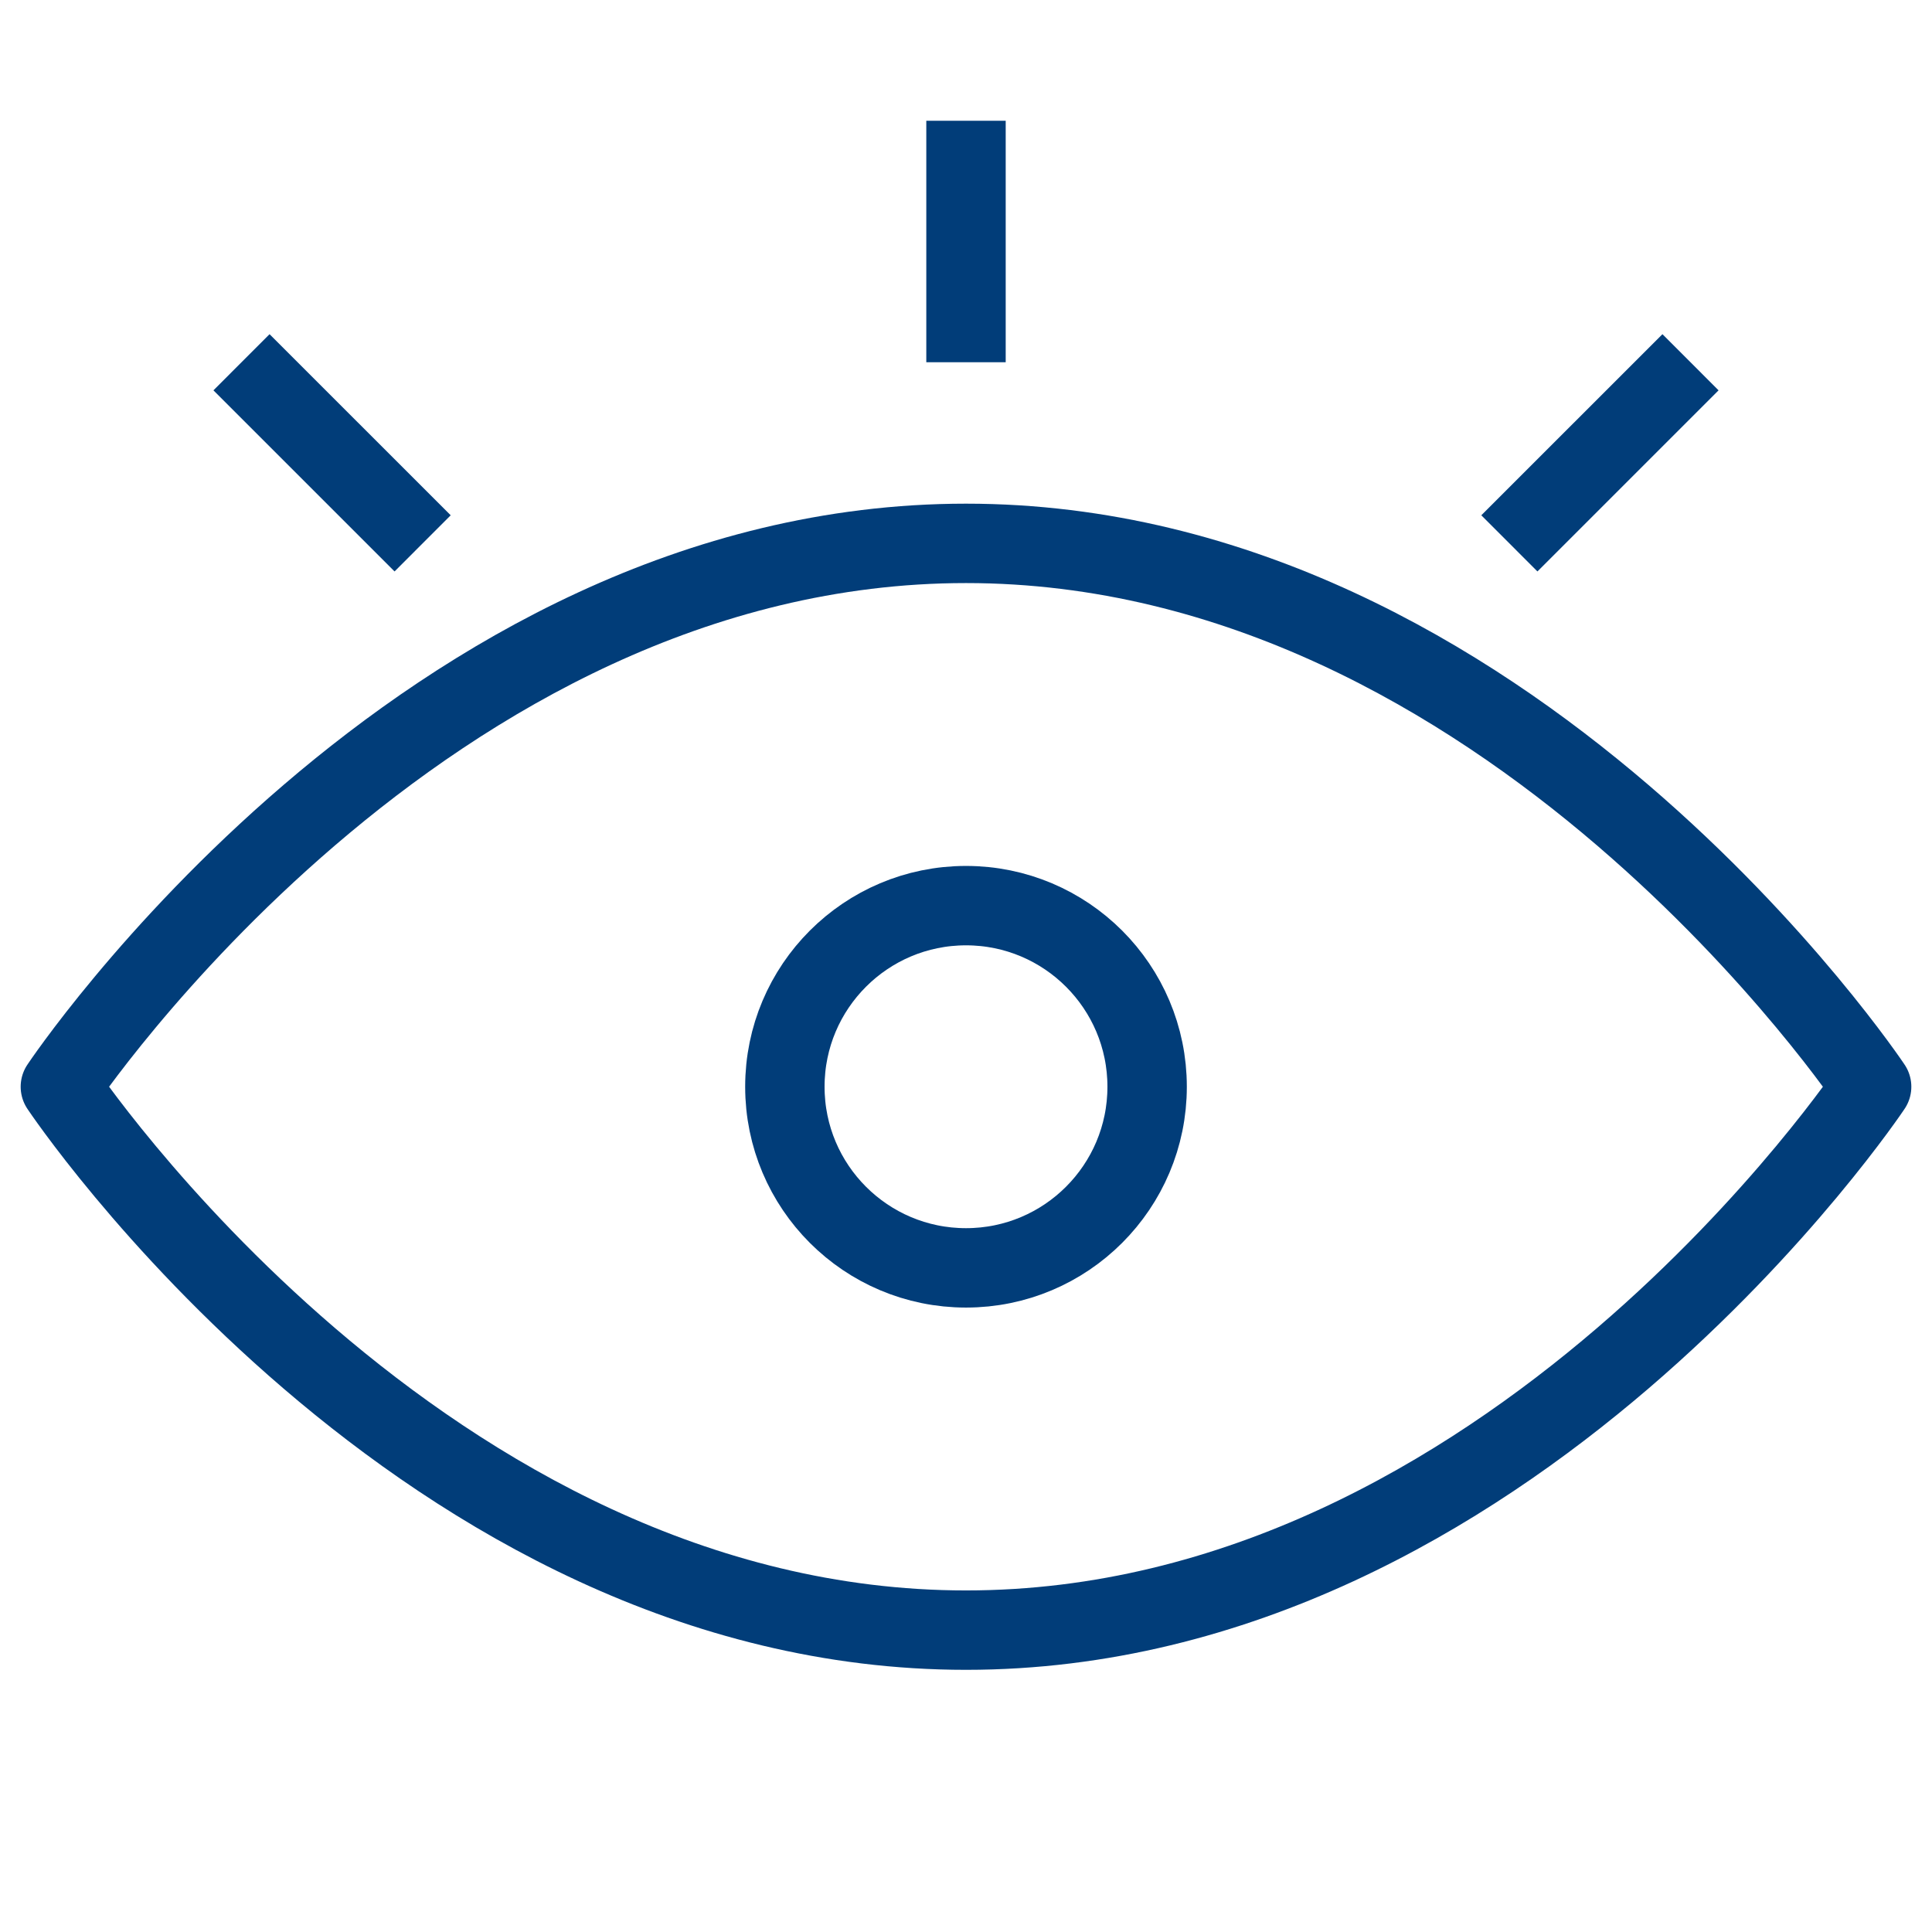
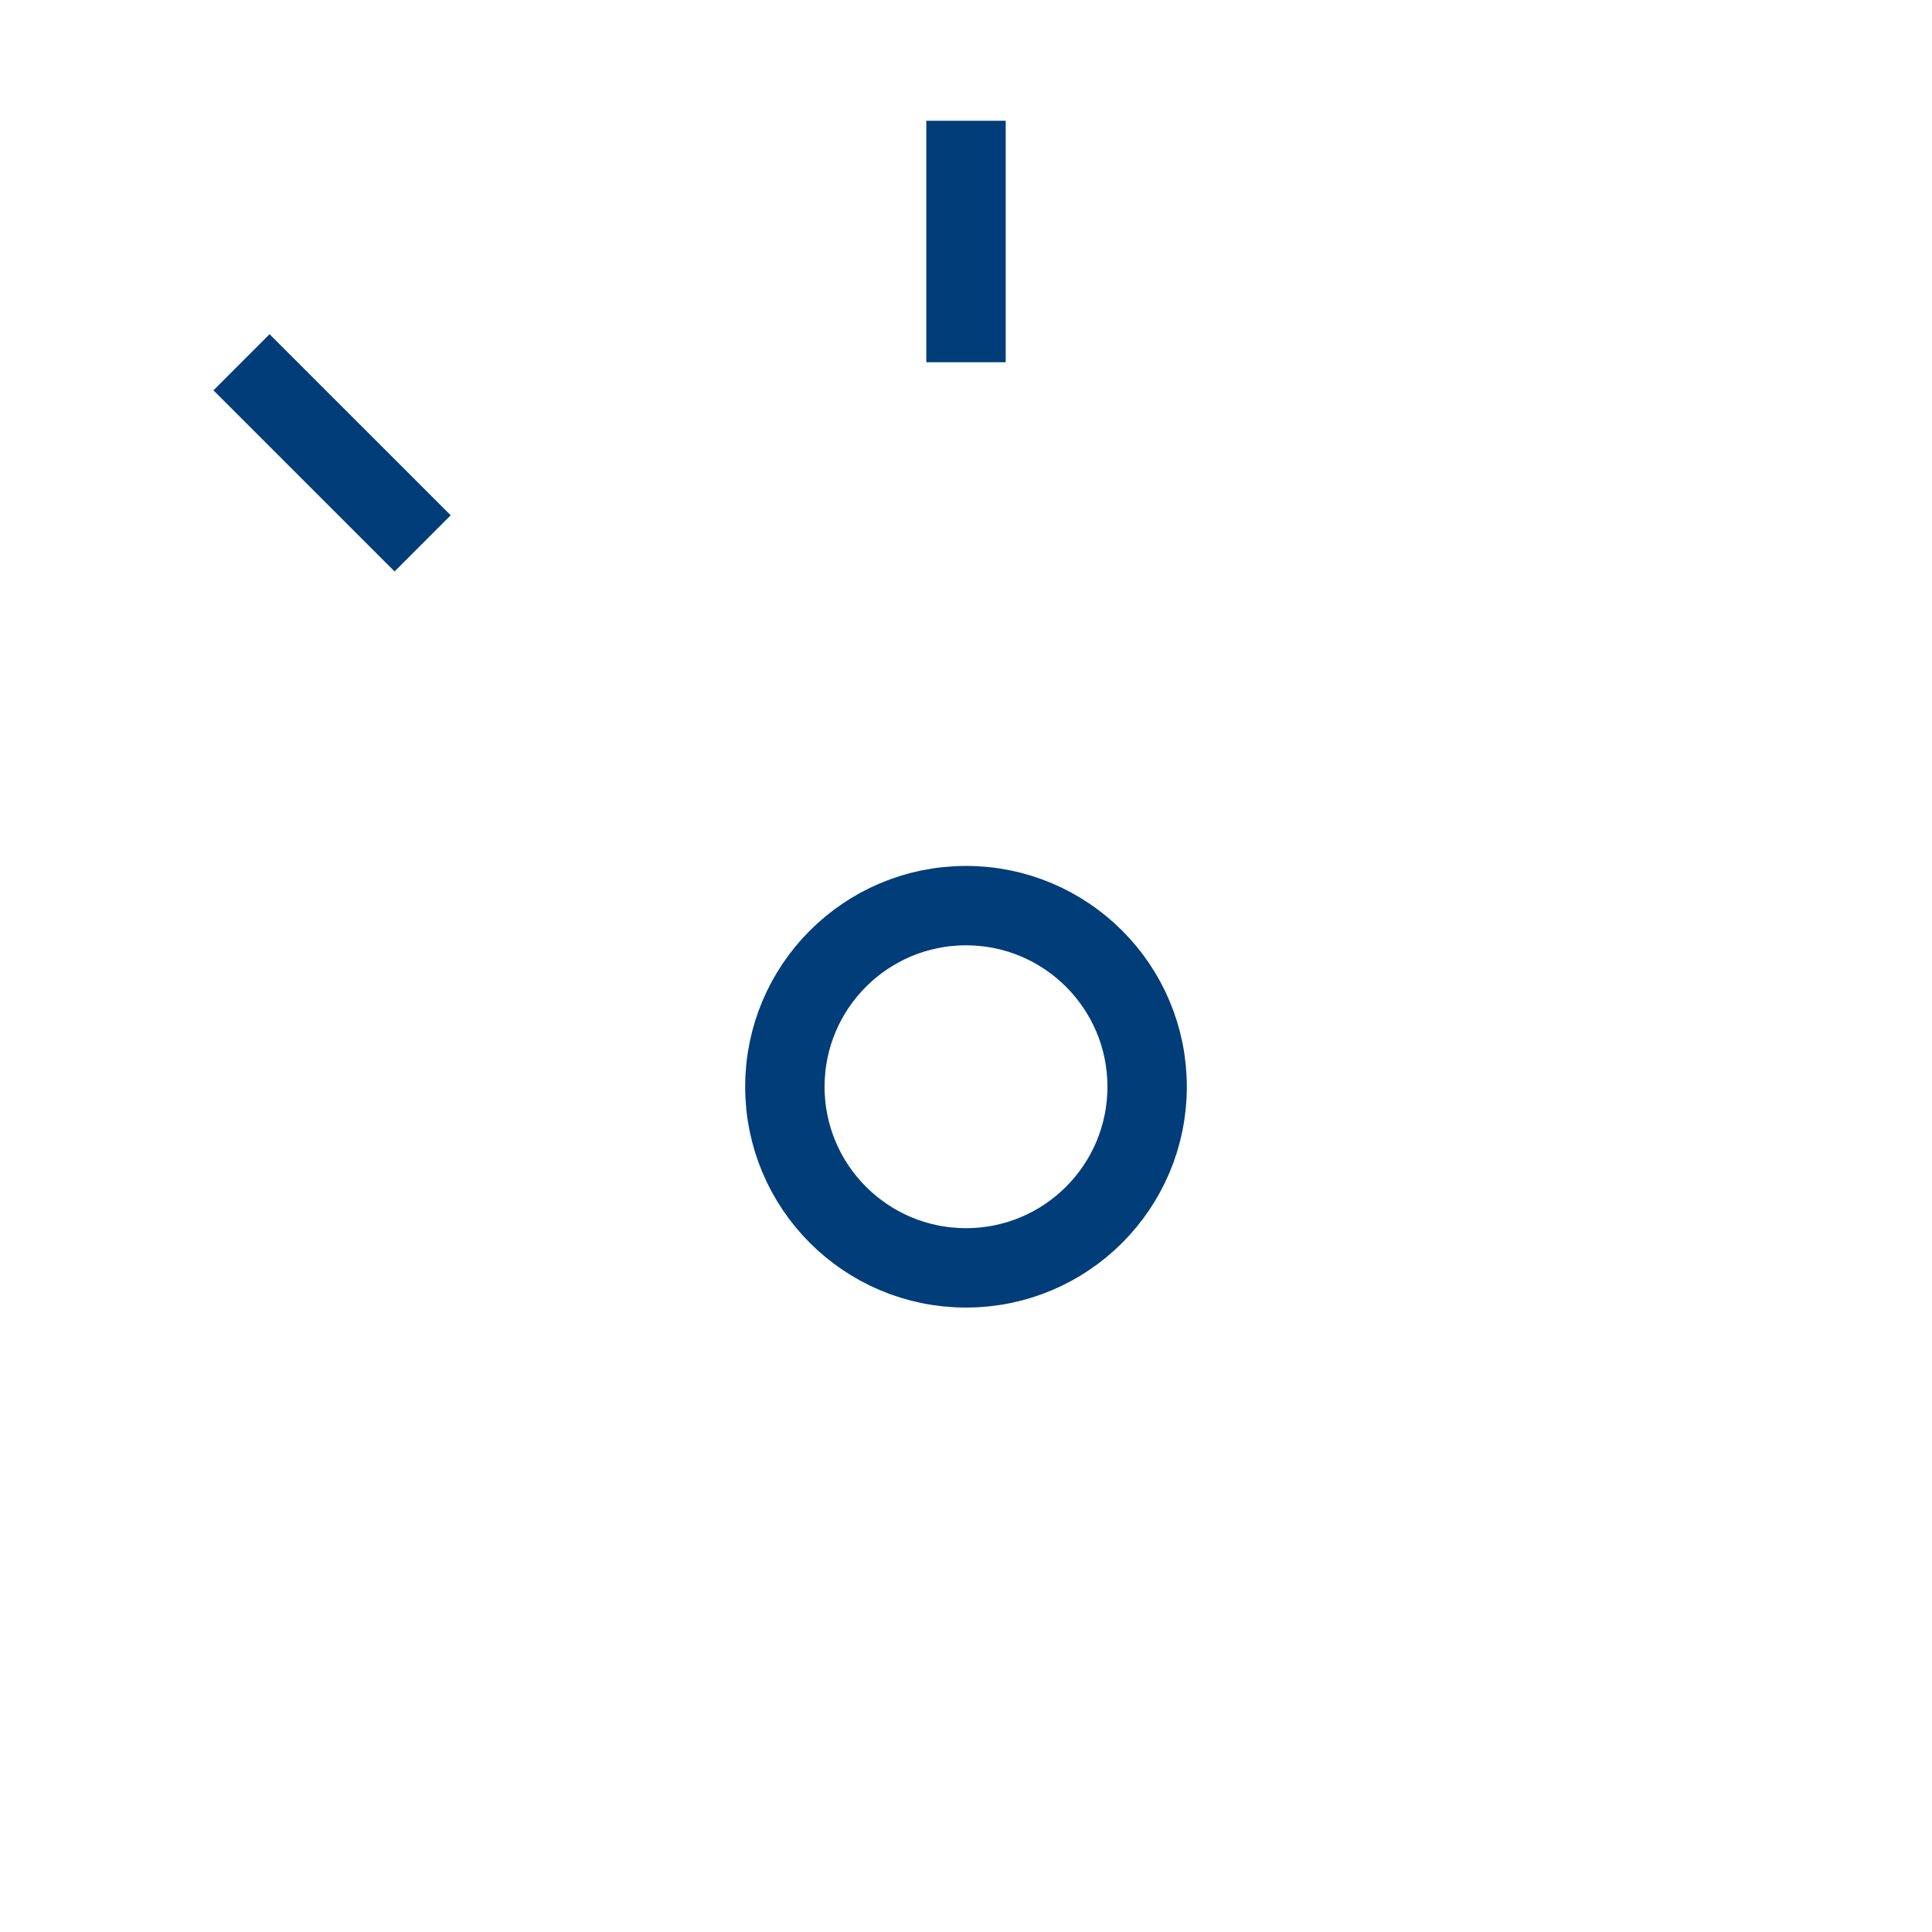
<svg xmlns="http://www.w3.org/2000/svg" width="73" height="73" viewBox="0 0 73 73" fill="none">
  <path d="M36.5 47.906C40.28 47.906 43.344 44.842 43.344 41.062C43.344 37.283 40.28 34.219 36.5 34.219C32.72 34.219 29.656 37.283 29.656 41.062C29.656 44.842 32.72 47.906 36.5 47.906Z" stroke="#013D79" stroke-width="3" stroke-miterlimit="10" stroke-linejoin="round" />
-   <path d="M70.719 41.062C70.719 41.062 57.031 20.531 36.5 20.531C15.969 20.531 2.281 41.062 2.281 41.062C2.281 41.062 15.969 61.594 36.5 61.594C57.031 61.594 70.719 41.062 70.719 41.062Z" stroke="#013D79" stroke-width="3" stroke-miterlimit="10" stroke-linejoin="round" />
  <path d="M36.5 13.688V4.562" stroke="#013D79" stroke-width="3" stroke-miterlimit="10" stroke-linejoin="round" />
  <path d="M15.969 20.531L9.125 13.688" stroke="#013D79" stroke-width="3" stroke-miterlimit="10" stroke-linejoin="round" />
-   <path d="M57.031 20.531L63.875 13.688" stroke="#013D79" stroke-width="3" stroke-miterlimit="10" stroke-linejoin="round" />
</svg>